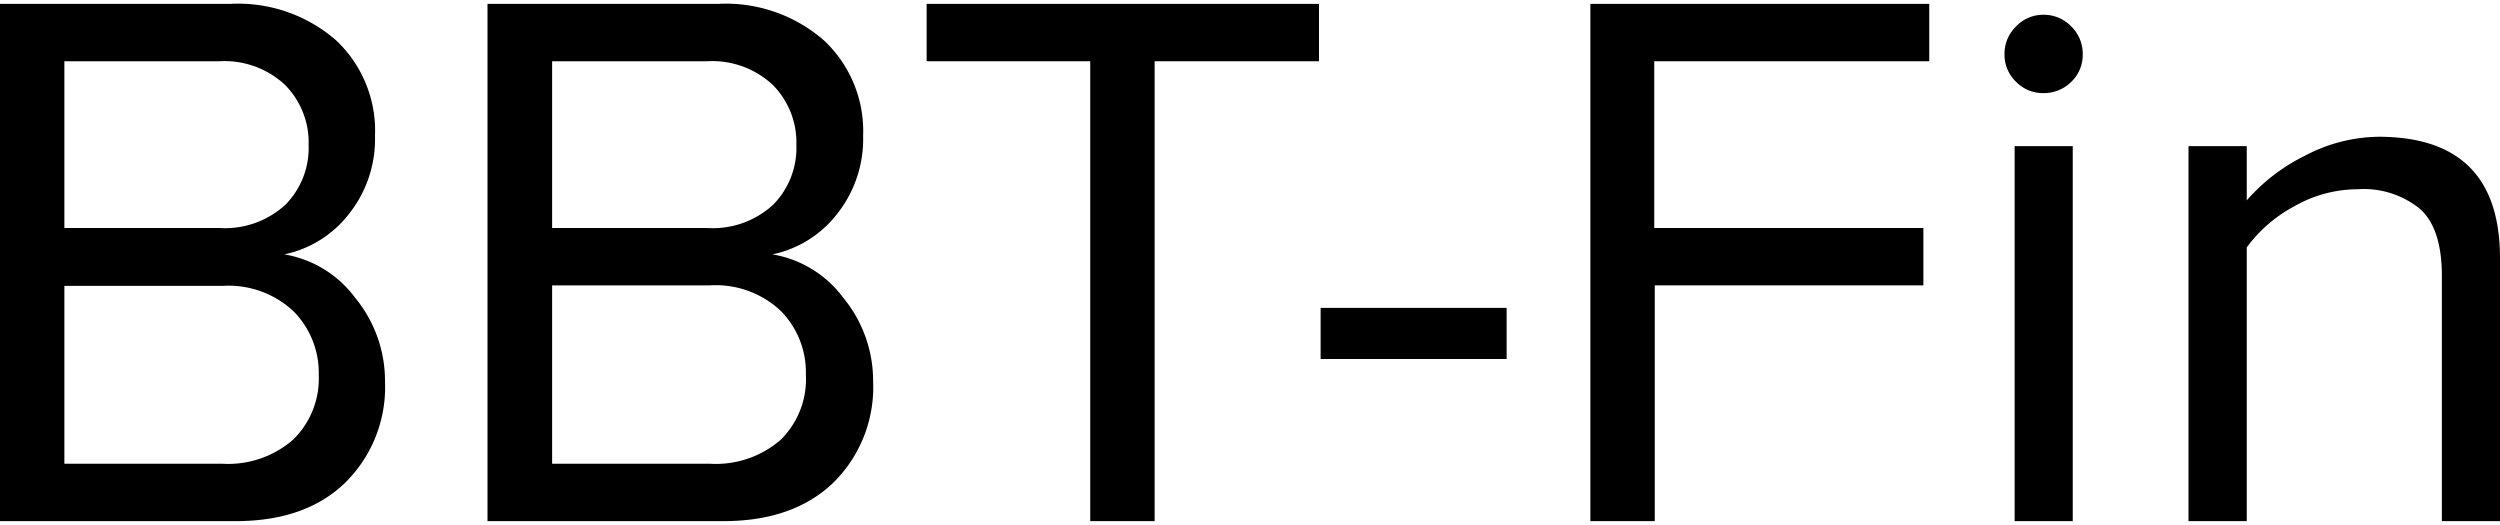
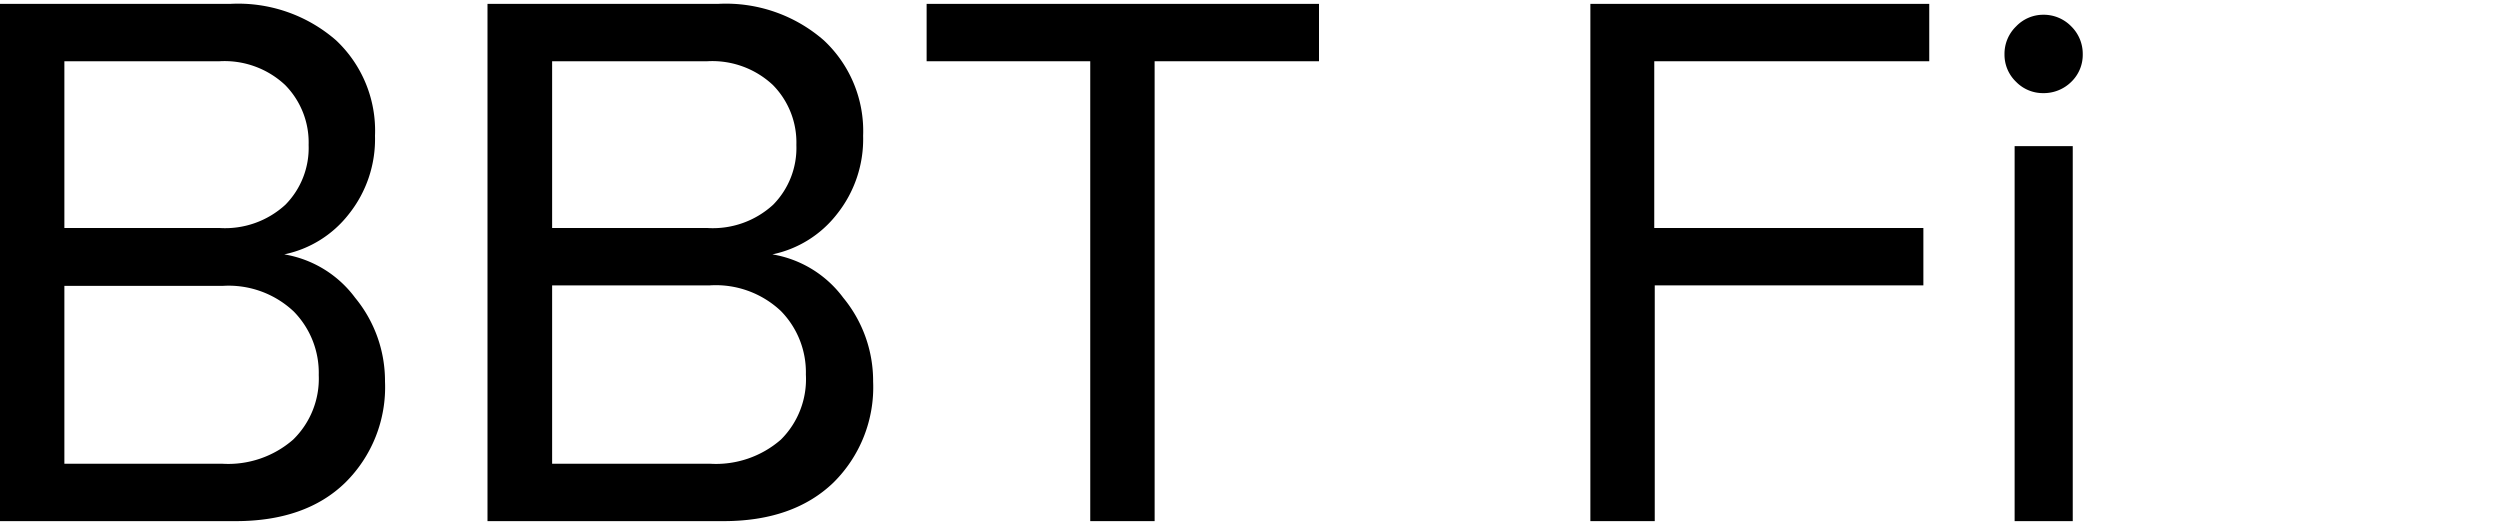
<svg xmlns="http://www.w3.org/2000/svg" id="Layer_1" data-name="Layer 1" viewBox="0 0 200 42">
  <path d="M18.86,41.69H0V.31H18.42a11.91,11.91,0,0,1,8.47,2.92A9.92,9.92,0,0,1,30,10.86a9.62,9.62,0,0,1-2.11,6.29,8.81,8.81,0,0,1-5.15,3.2,8.87,8.87,0,0,1,5.67,3.47,10.46,10.46,0,0,1,2.39,6.7,10.72,10.72,0,0,1-3.19,8.1C25.51,40.66,22.58,41.69,18.86,41.69Zm-1.3-23.45a7.13,7.13,0,0,0,5.27-1.86,6.47,6.47,0,0,0,1.86-4.78A6.54,6.54,0,0,0,22.8,6.79,7.09,7.09,0,0,0,17.56,4.9H5.15V18.24ZM17.8,37.1a7.9,7.9,0,0,0,5.65-1.93A6.81,6.81,0,0,0,25.5,30a7,7,0,0,0-2-5.08,7.59,7.59,0,0,0-5.68-2.05H5.15V37.1Z" />
  <path d="M57.88,41.69H39V.31H57.44a11.91,11.91,0,0,1,8.47,2.92,9.92,9.92,0,0,1,3.14,7.63,9.62,9.62,0,0,1-2.11,6.29,8.81,8.81,0,0,1-5.15,3.2,8.87,8.87,0,0,1,5.67,3.47,10.46,10.46,0,0,1,2.39,6.7,10.72,10.72,0,0,1-3.19,8.1C64.53,40.66,61.6,41.69,57.88,41.69Zm-1.3-23.45a7.13,7.13,0,0,0,5.27-1.86,6.47,6.47,0,0,0,1.86-4.78,6.54,6.54,0,0,0-1.89-4.81A7.09,7.09,0,0,0,56.58,4.9H44.17V18.24Zm.24,18.86a7.9,7.9,0,0,0,5.65-1.93,6.81,6.81,0,0,0,2-5.21,7,7,0,0,0-2-5.08,7.59,7.59,0,0,0-5.68-2.05H44.17V37.1Z" />
  <path d="M92.37,41.69H87.22V4.9H74.13V.31h31.39V4.9H92.37Z" />
-   <path d="M120.53,28.72H105.65V24.63h14.88Z" />
  <path d="M132.38,41.69h-5.15V.31h27.11V4.9h-22V18.24h21.53v4.59H132.38Z" />
  <path d="M163.46,7.45a3,3,0,0,1-2.17-.9,3,3,0,0,1-.93-2.21,3.05,3.05,0,0,1,.93-2.23,3,3,0,0,1,2.17-.93,3.07,3.07,0,0,1,2.24.93,3.08,3.08,0,0,1,.92,2.23,3,3,0,0,1-.92,2.21A3.13,3.13,0,0,1,163.46,7.45Zm2.36,34.24h-4.65v-30h4.65Z" />
-   <path d="M200,41.69h-4.65V22.09q0-3.8-1.74-5.37a7.13,7.13,0,0,0-5-1.58,10.25,10.25,0,0,0-5.06,1.36,11.37,11.37,0,0,0-3.81,3.29v21.9h-4.66v-30h4.66v4.34a14.93,14.93,0,0,1,4.65-3.57,12.9,12.9,0,0,1,6-1.52Q200,11,200,20.66Z" />
</svg>